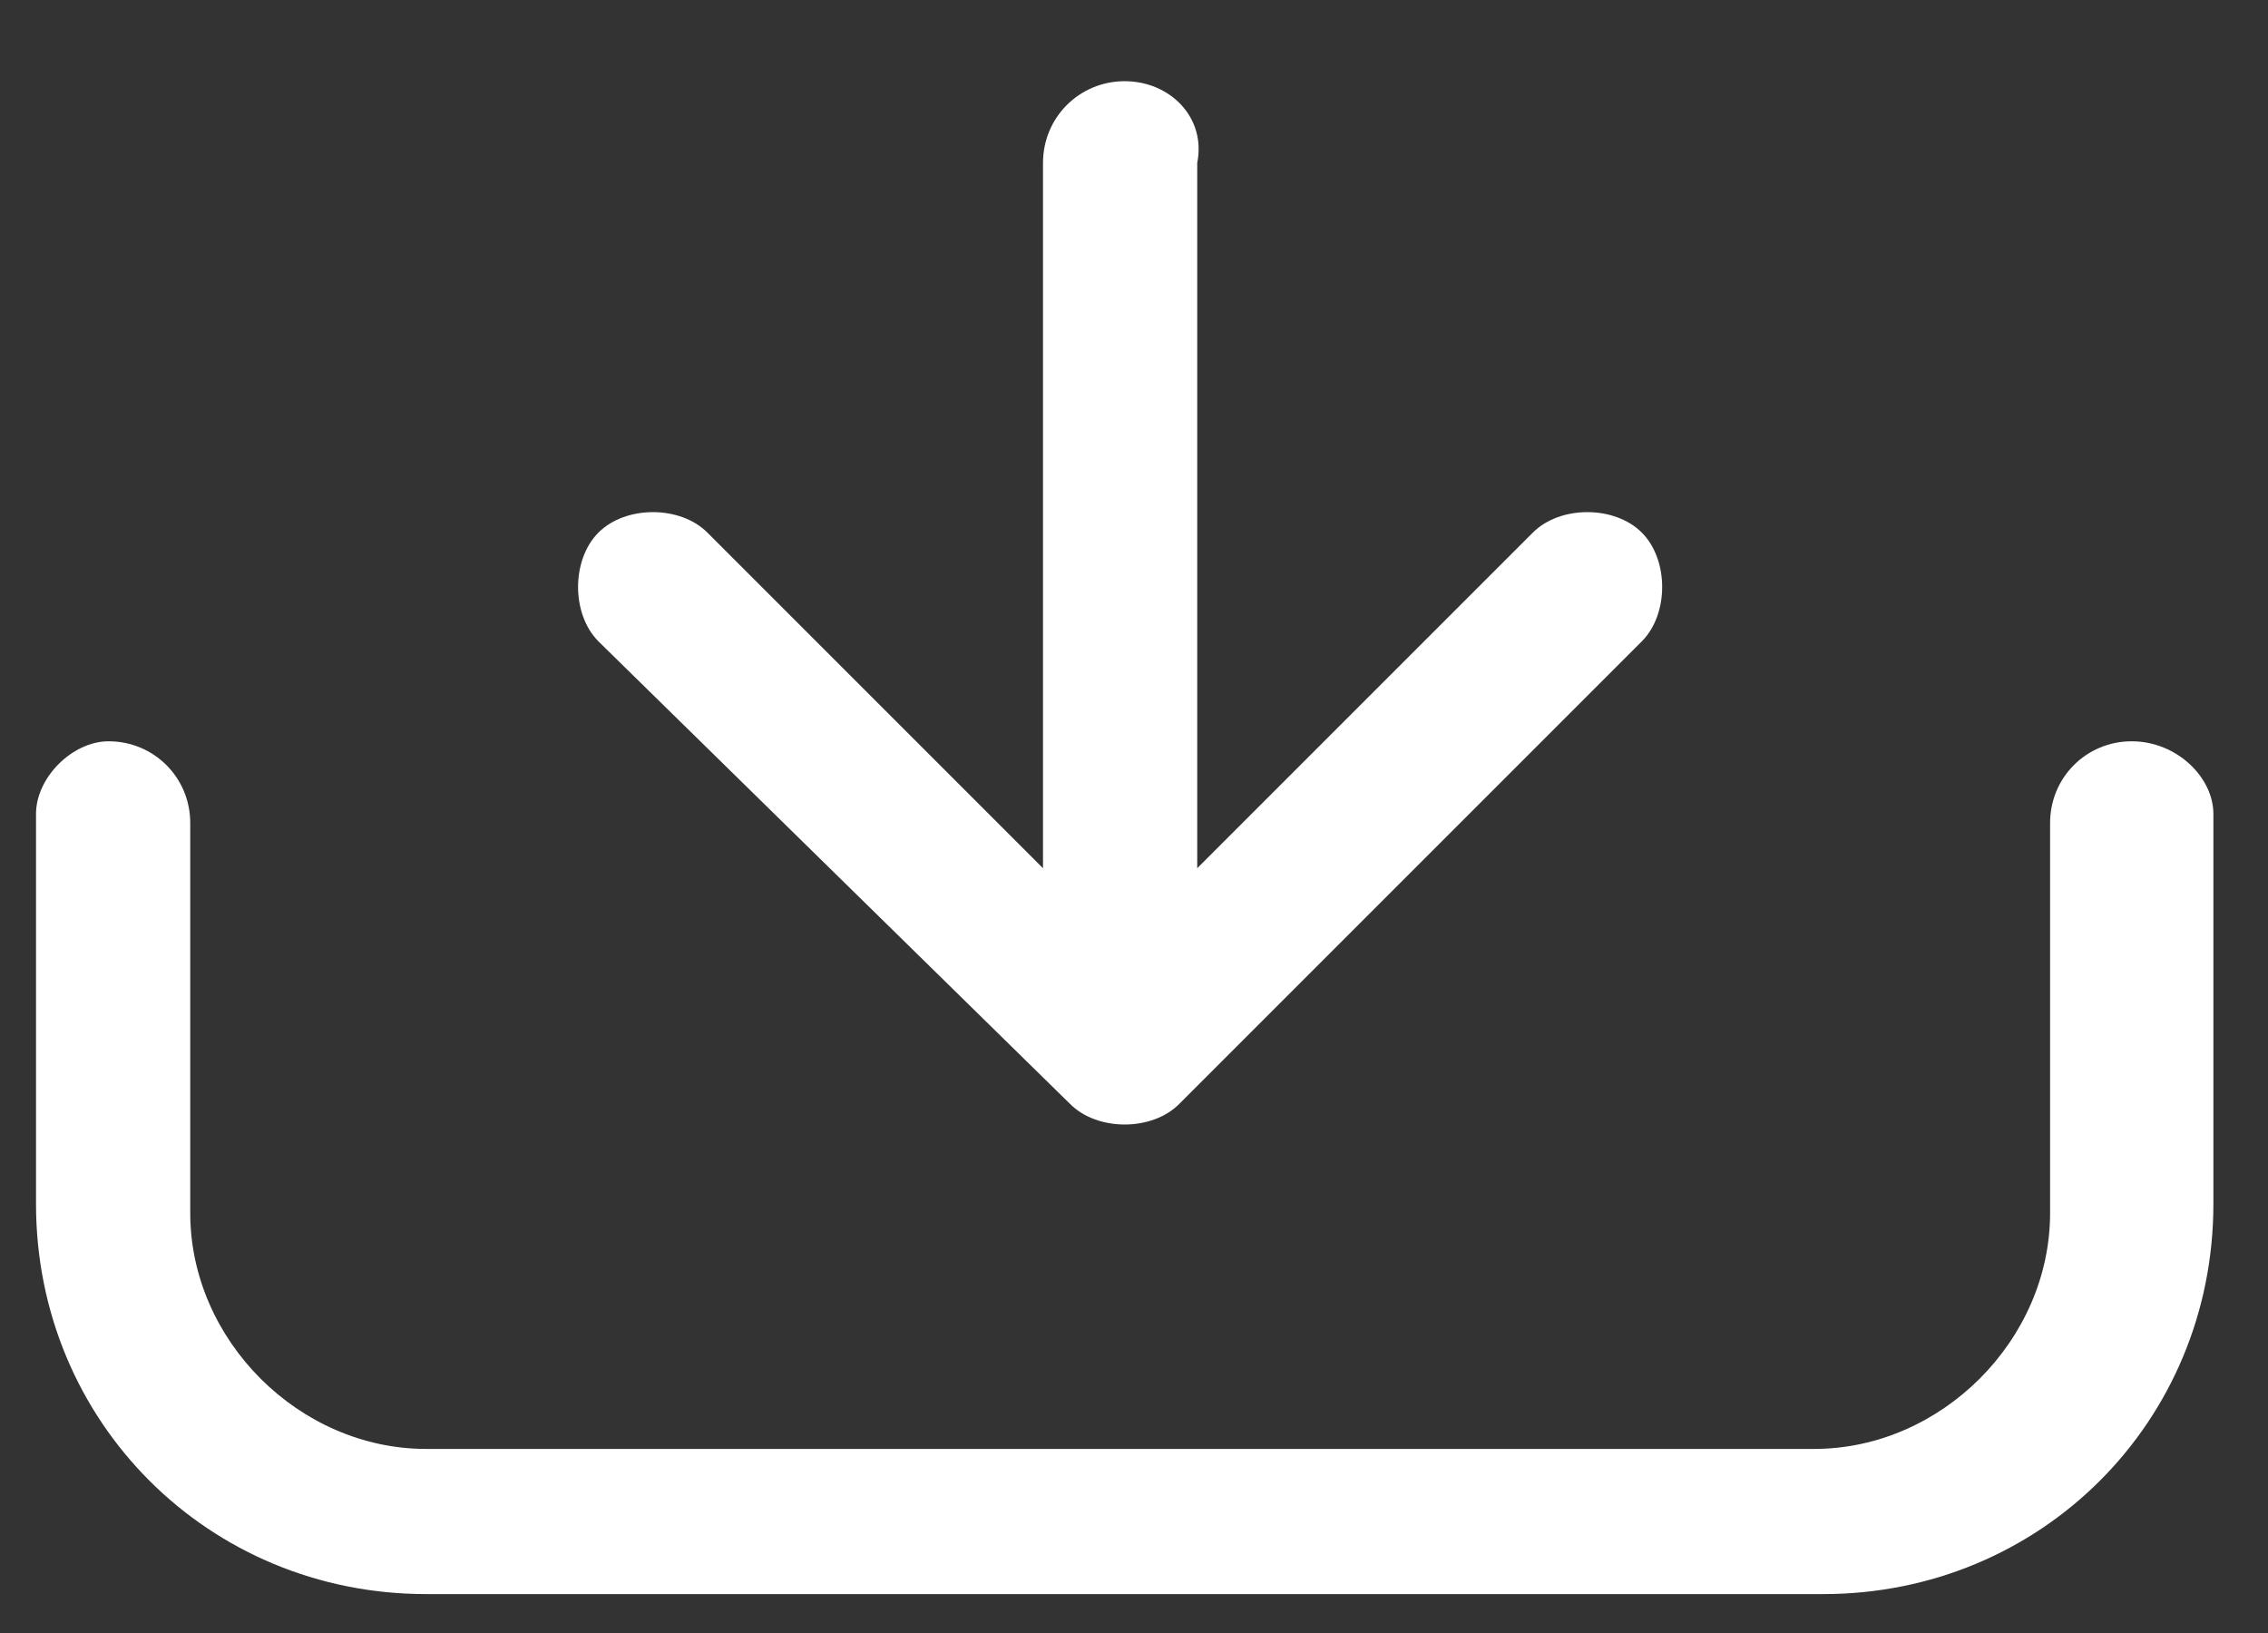
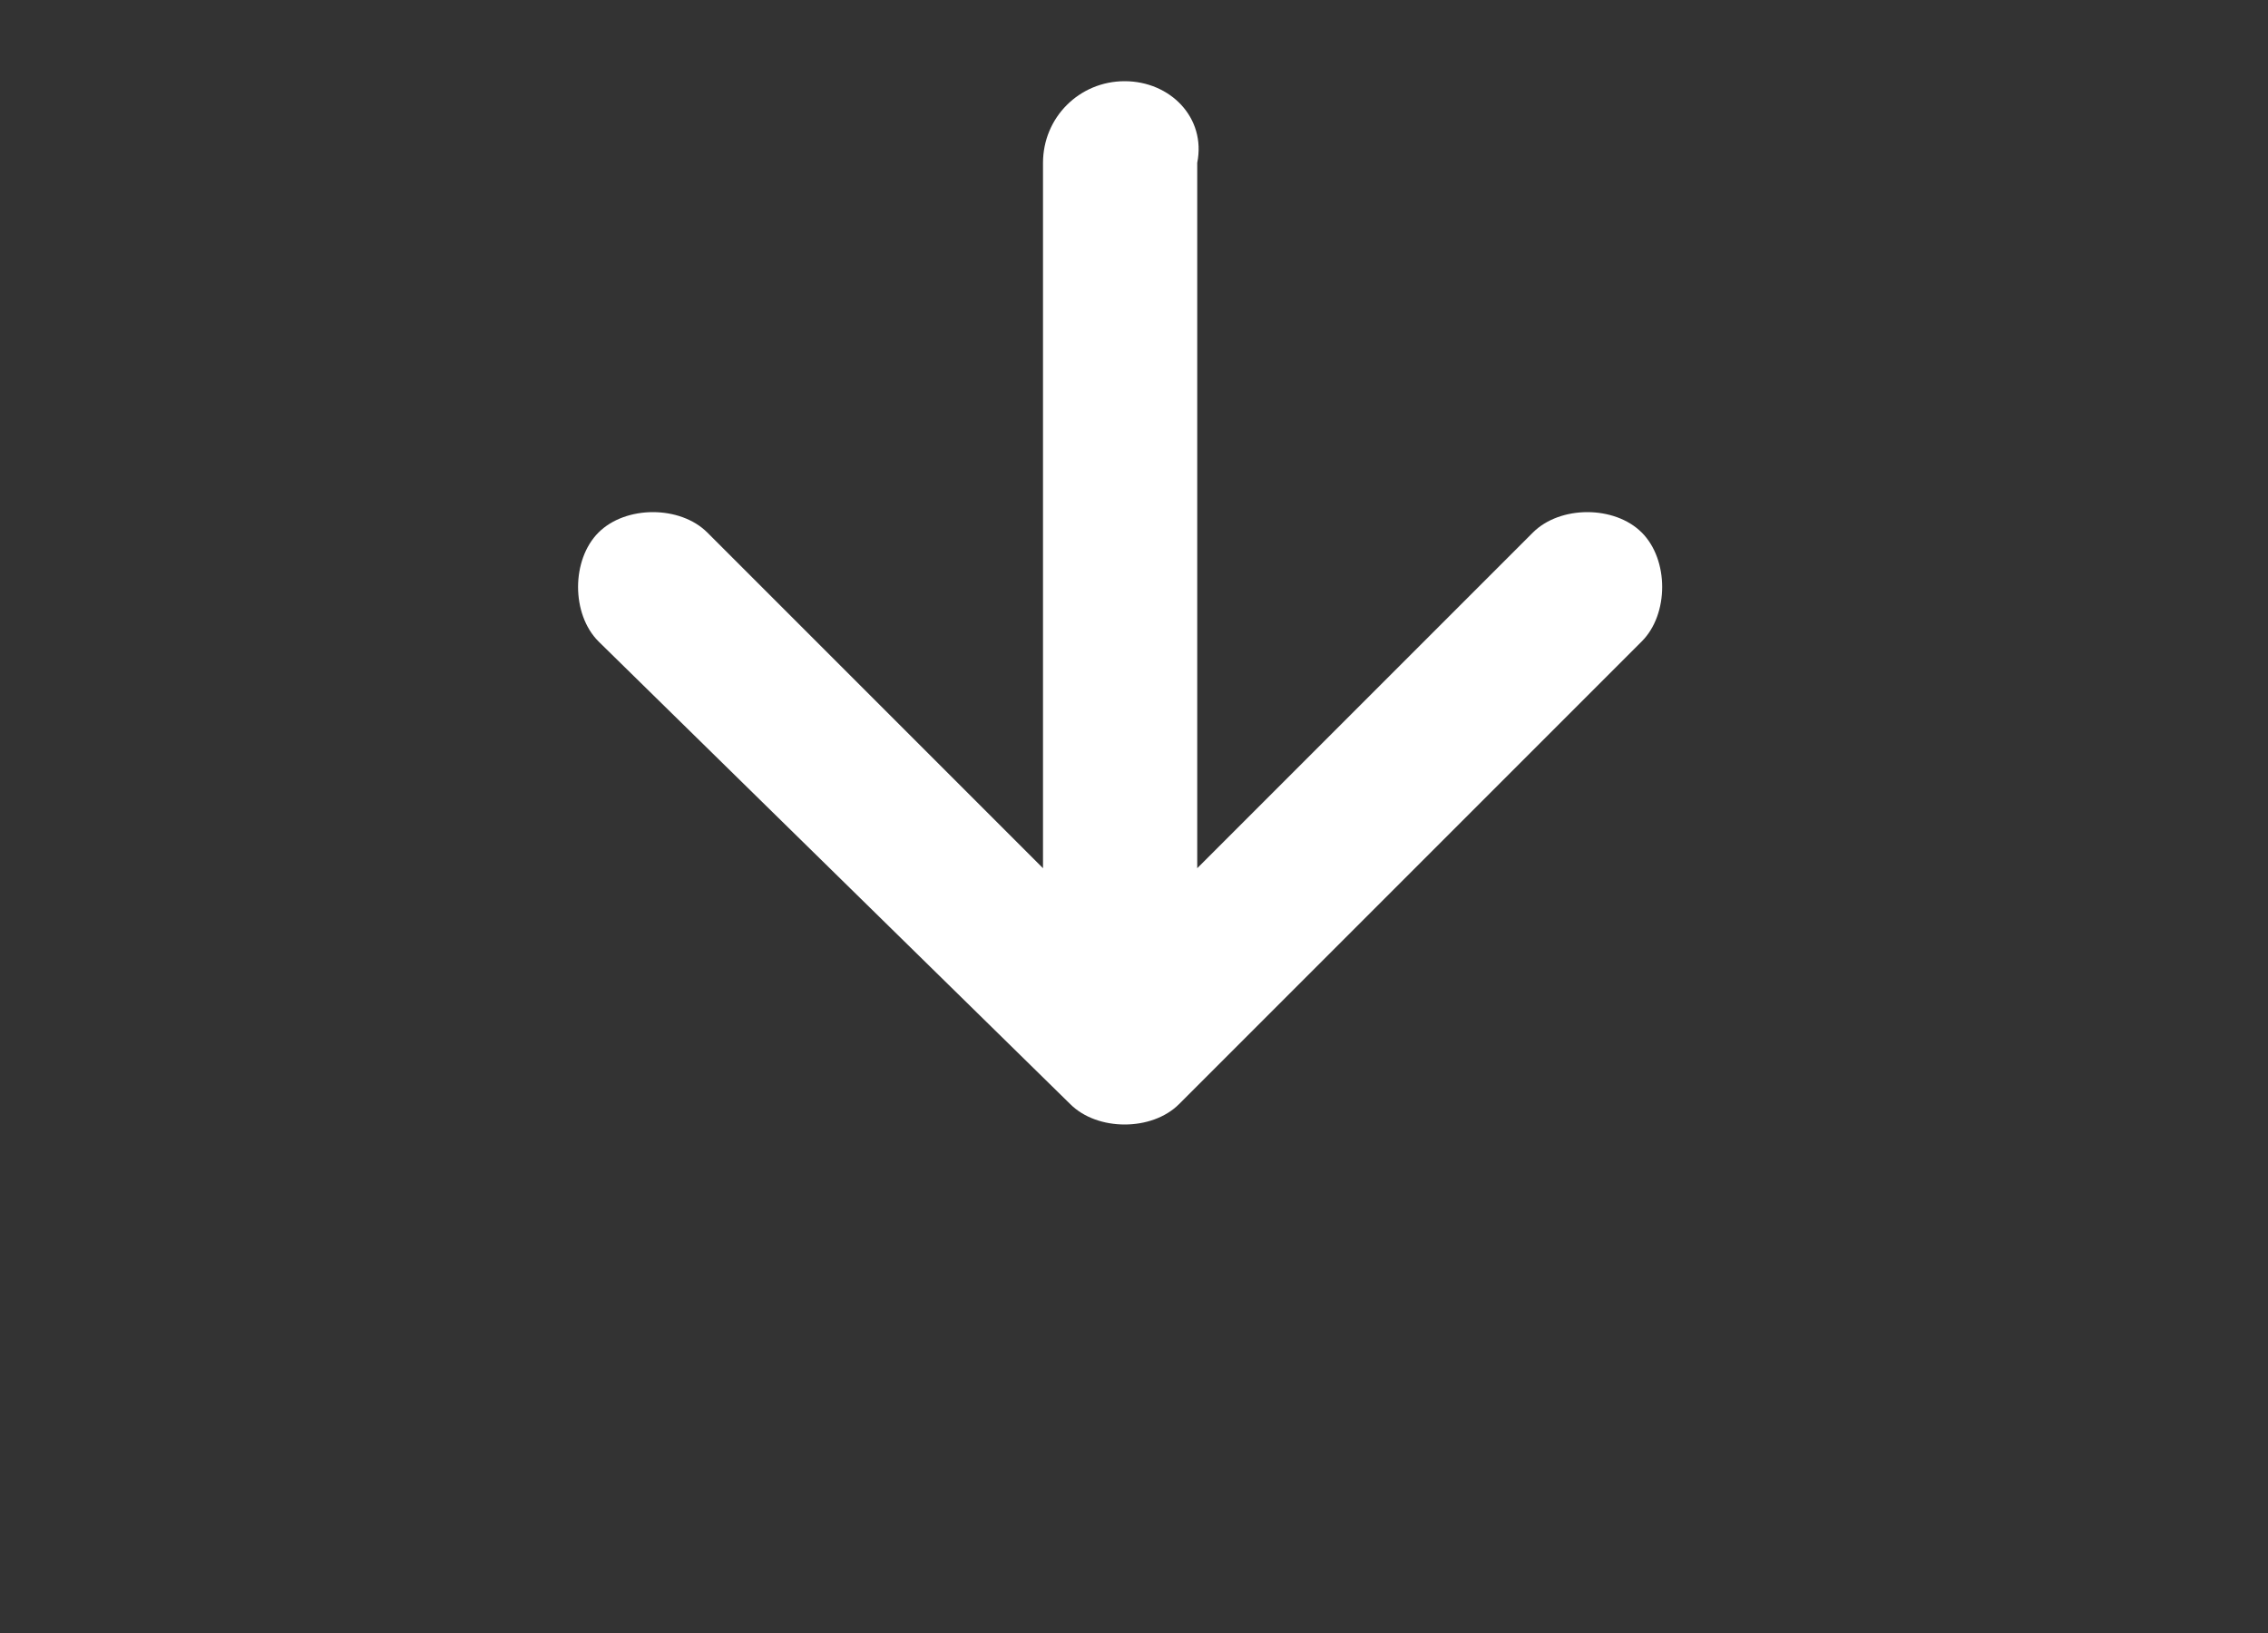
<svg xmlns="http://www.w3.org/2000/svg" width="25" height="18" viewBox="0 0 25 18" fill="none">
  <rect x="0" y="0" width="25" height="18" fill="#333333" stroke="none" />
-   <path d="M23.497 8.171C22.997 8.171 22.598 8.571 22.598 9.071V13.371C22.598 14.771 21.397 15.971 19.997 15.971H4.697C3.297 15.971 2.097 14.771 2.097 13.371V9.071C2.097 8.571 1.697 8.171 1.197 8.171C0.797 8.171 0.397 8.571 0.397 8.971V13.271C0.397 15.671 2.297 17.571 4.697 17.571H20.098C22.497 17.571 24.398 15.671 24.398 13.271V8.971C24.398 8.571 23.997 8.171 23.497 8.171Z" fill="white" />
  <path d="M11.797 12.17C12.097 12.47 12.697 12.47 12.997 12.17L18.097 7.07C18.397 6.77 18.397 6.17 18.097 5.87C17.797 5.57 17.197 5.57 16.897 5.87L13.197 9.57V1.795C13.297 1.295 12.897 0.895 12.397 0.895C11.897 0.895 11.497 1.295 11.497 1.795V9.57L7.797 5.87C7.497 5.57 6.897 5.57 6.597 5.87C6.297 6.17 6.297 6.77 6.597 7.07L11.797 12.17Z" fill="white" />
</svg>